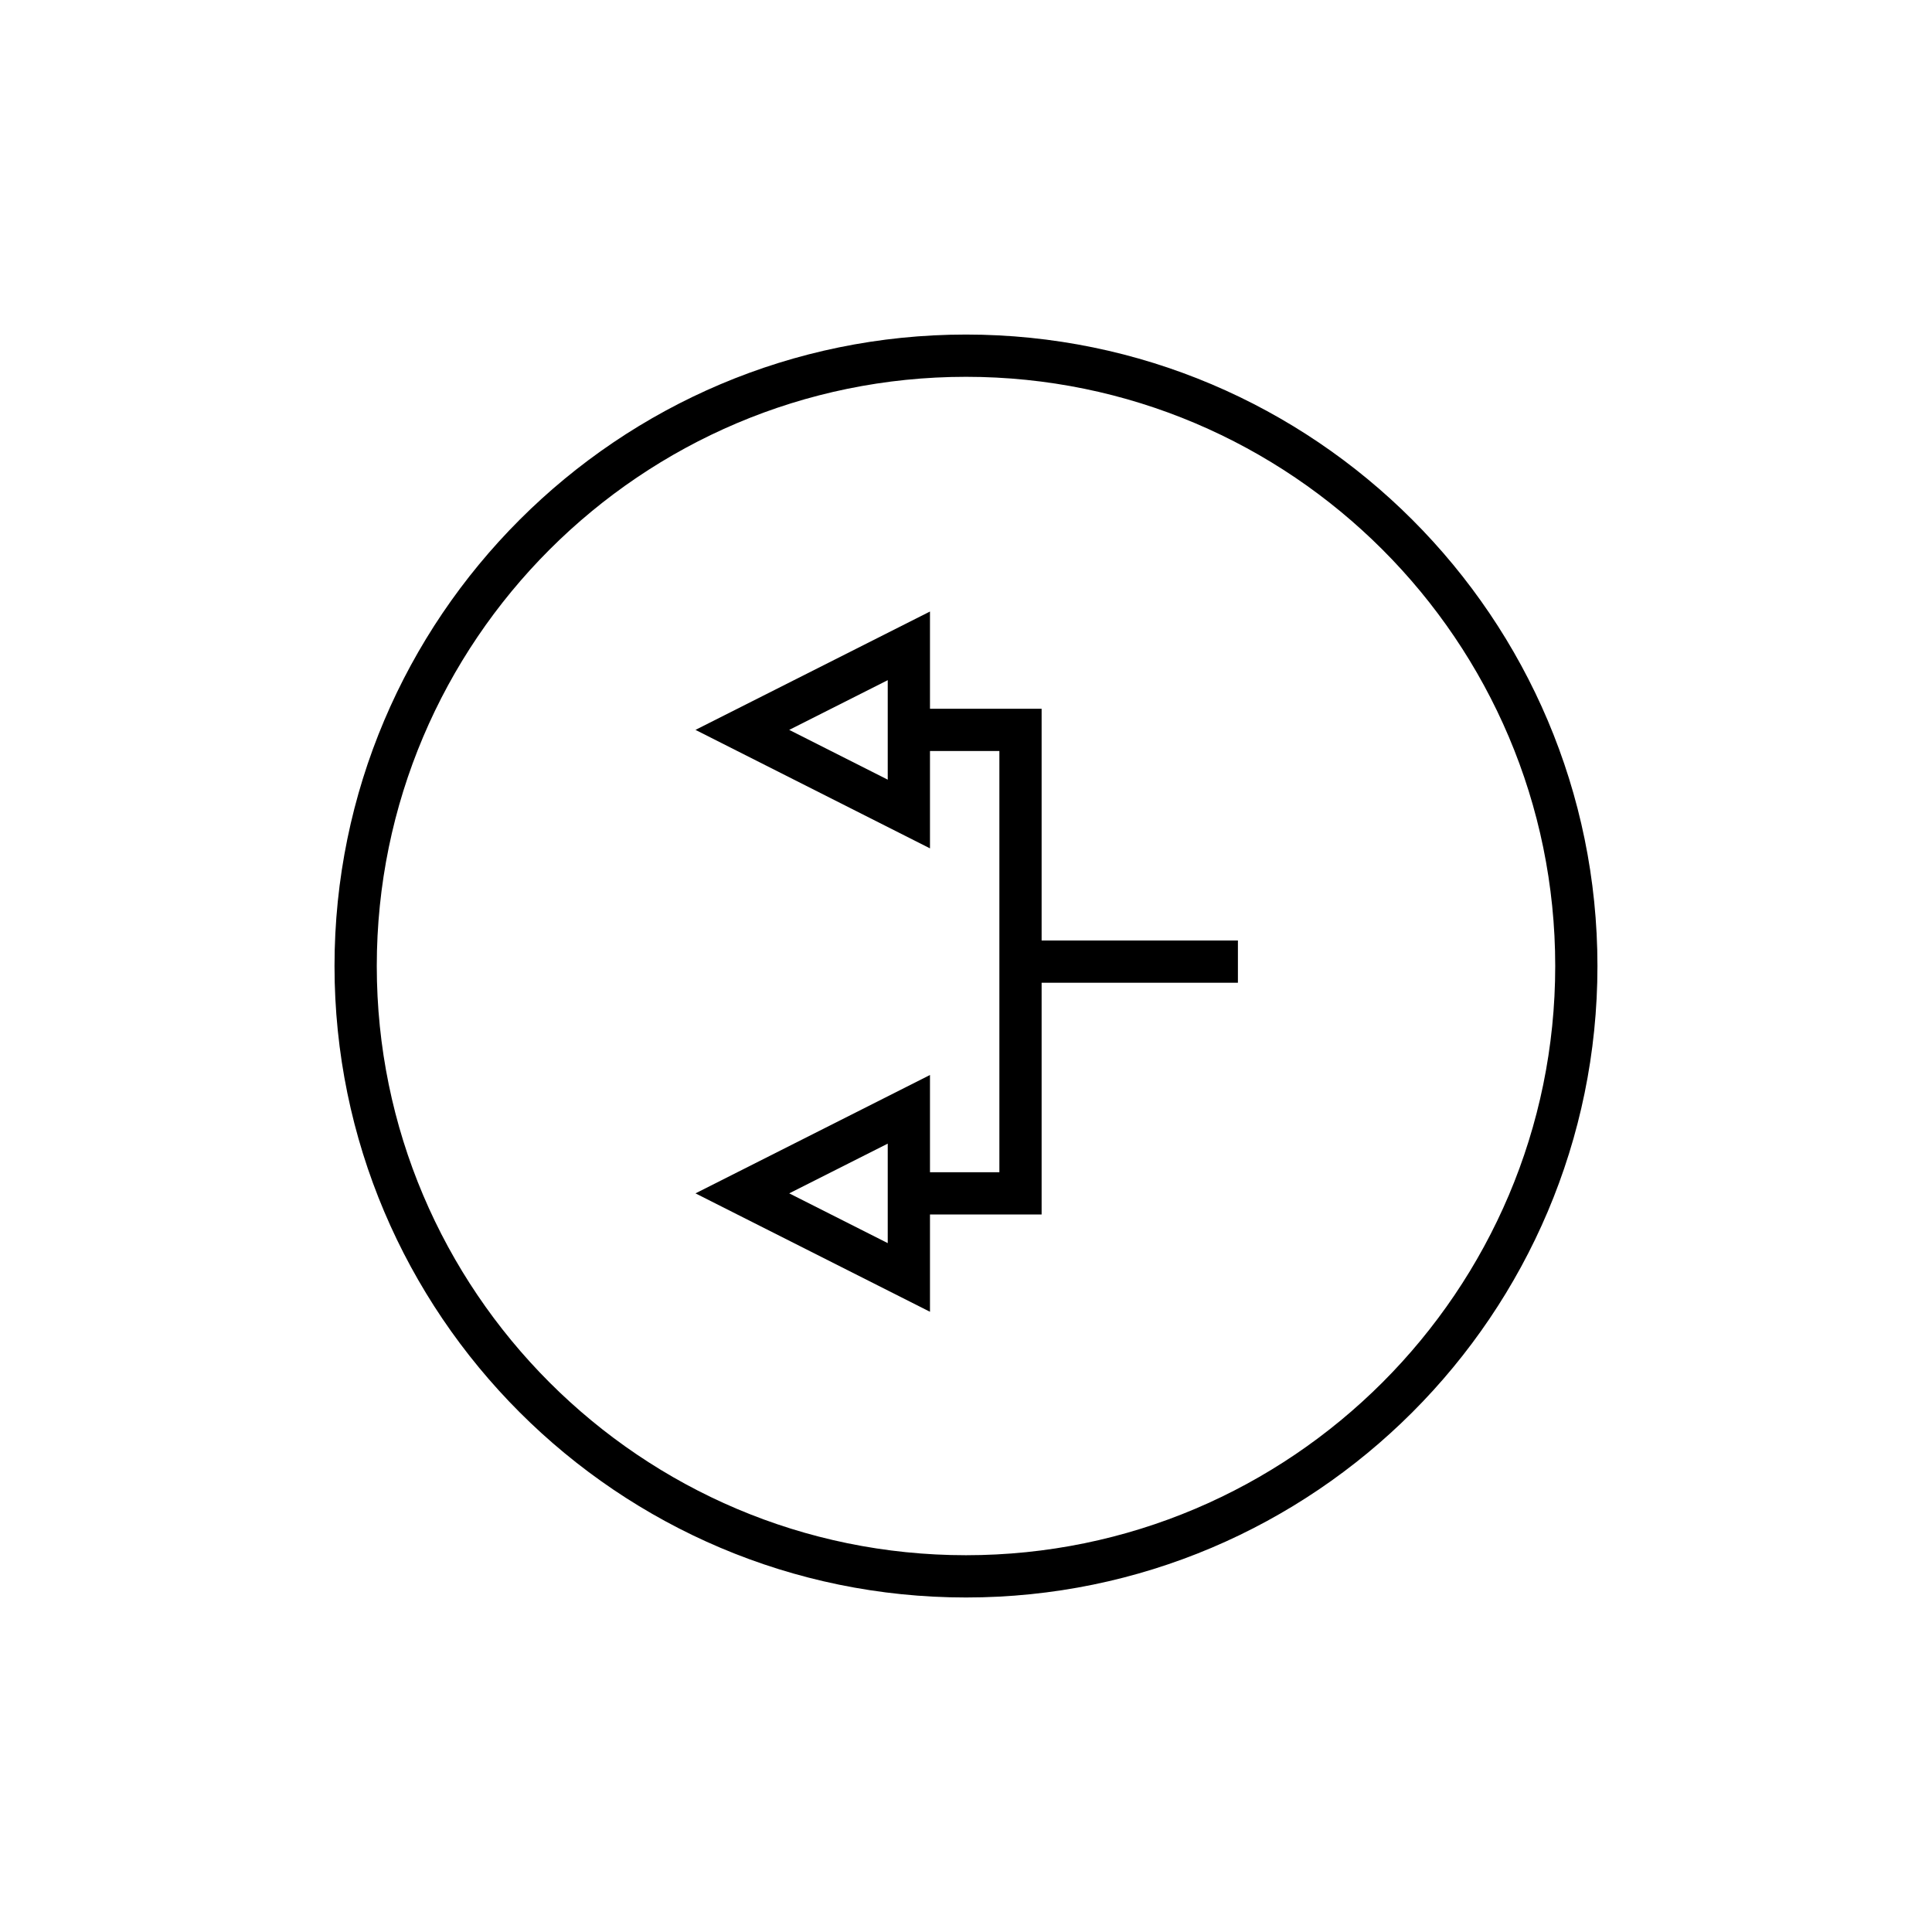
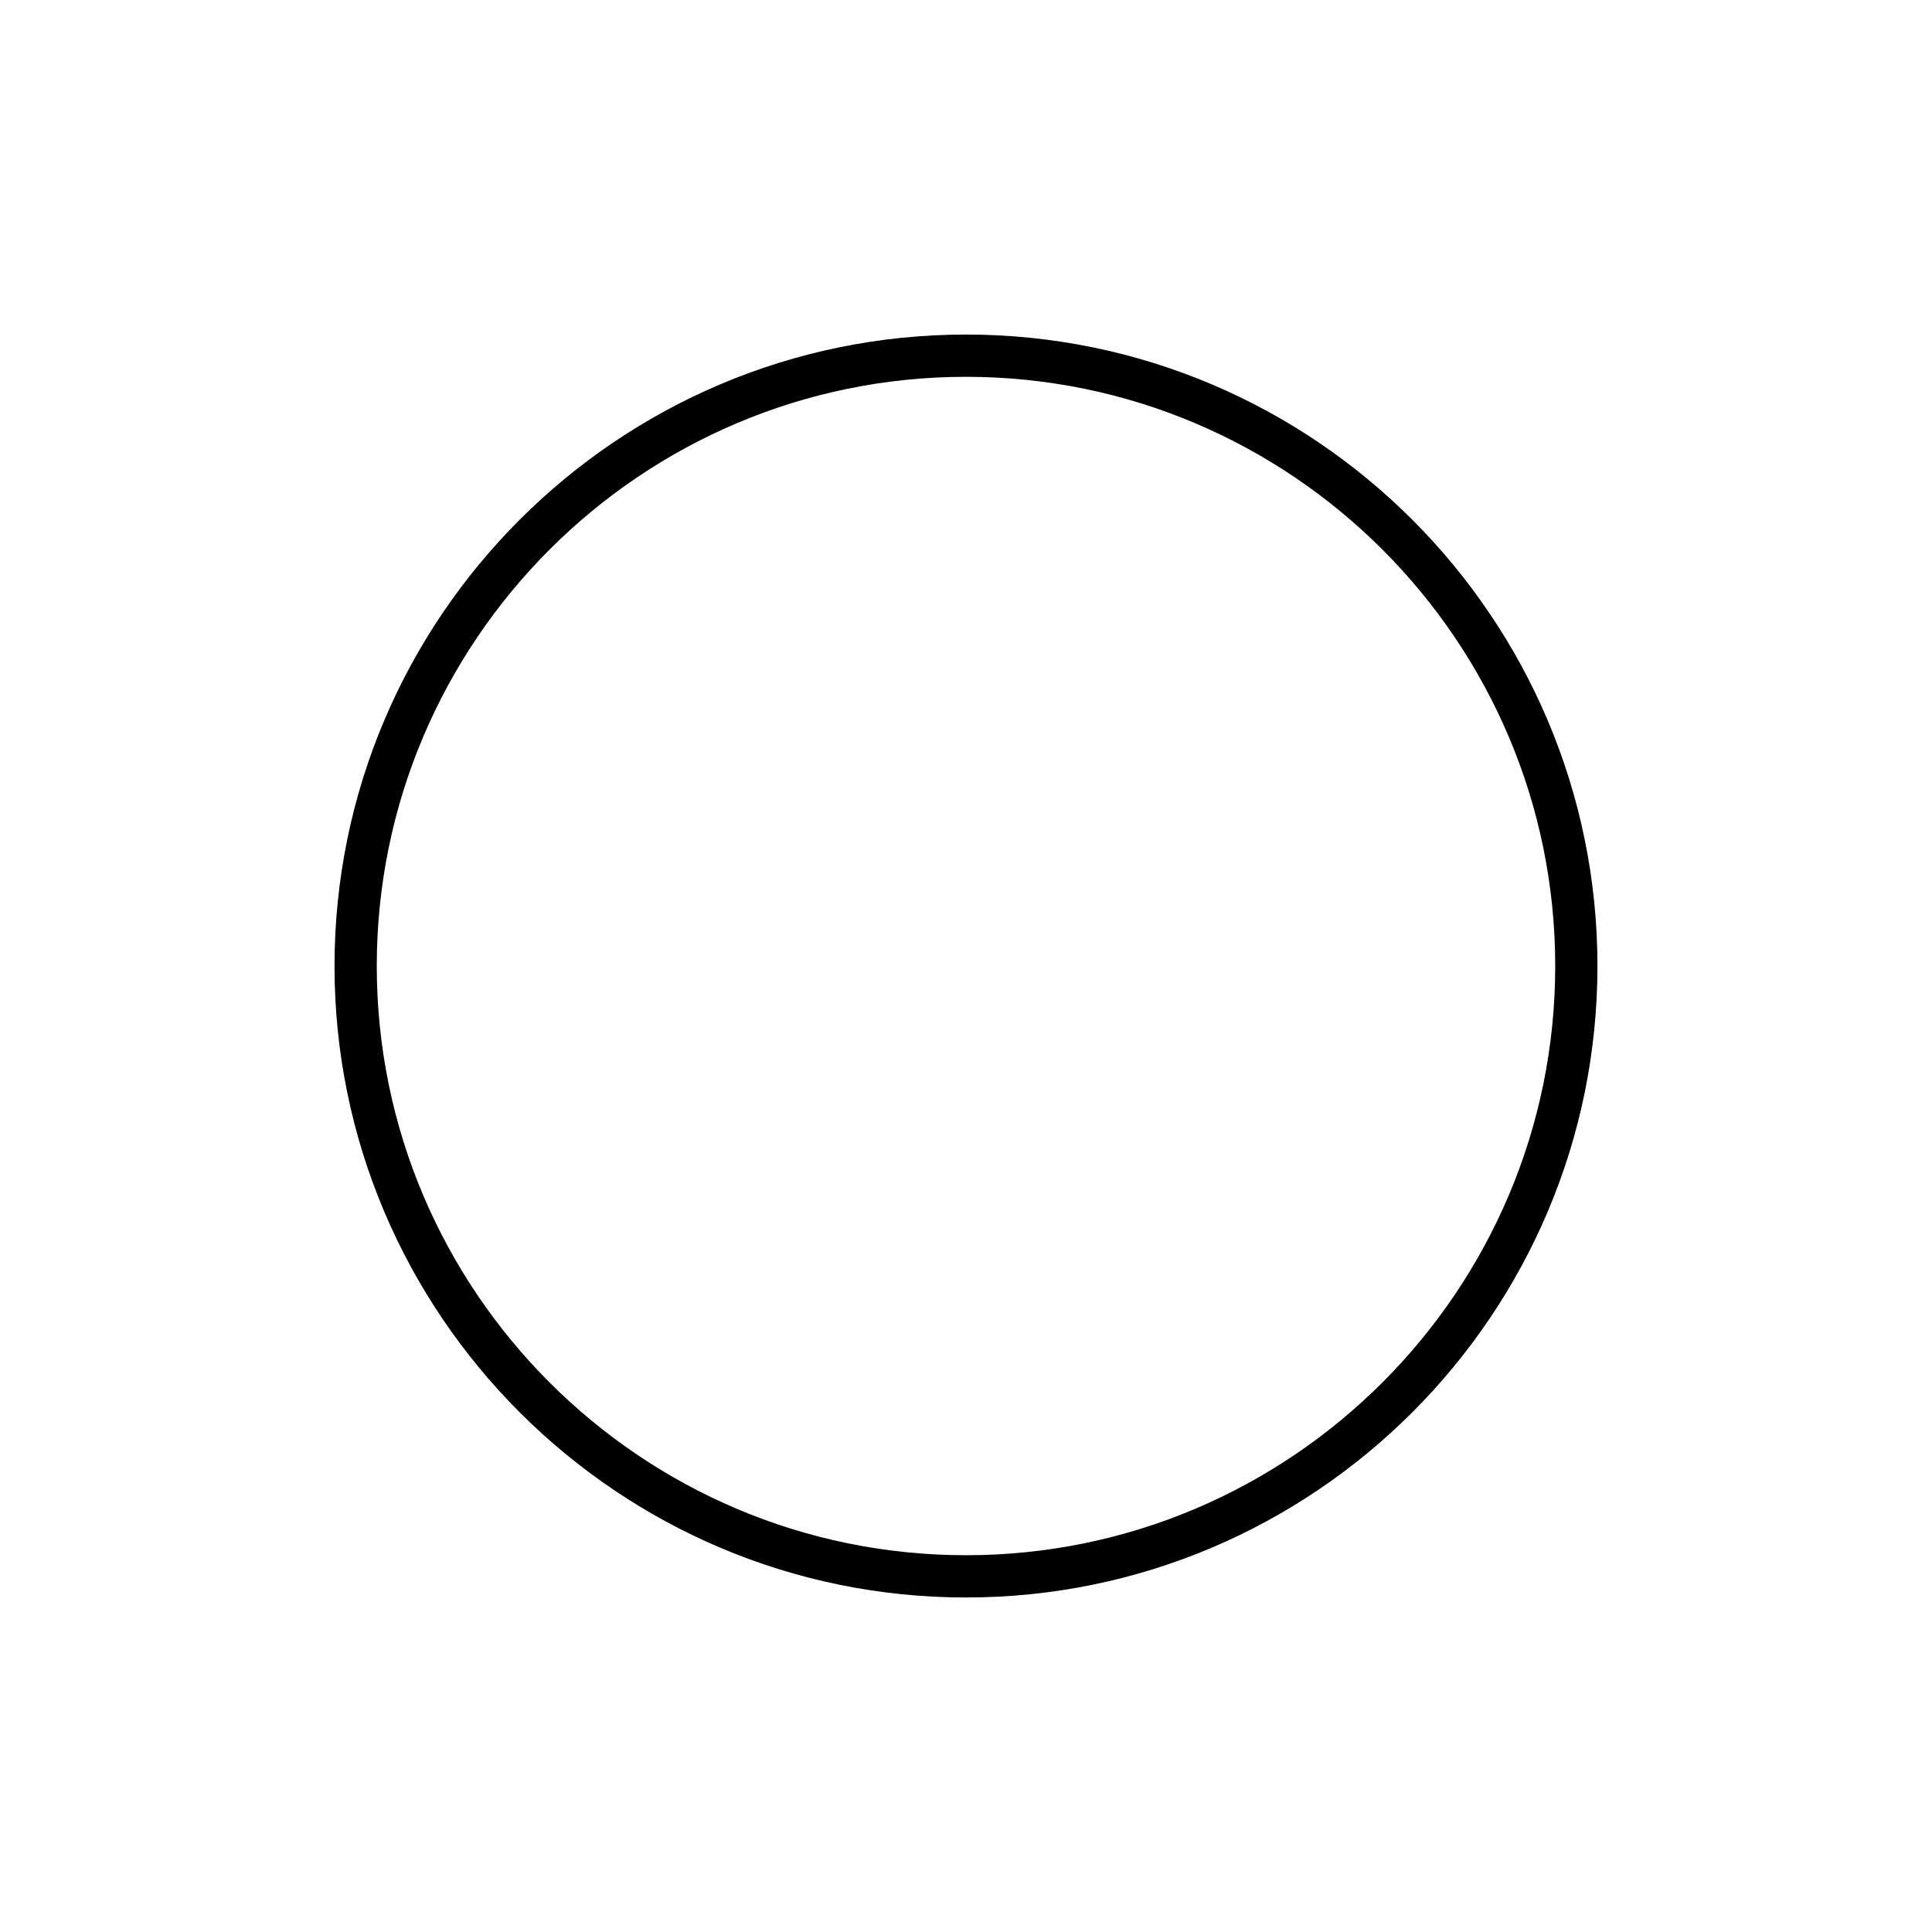
<svg xmlns="http://www.w3.org/2000/svg" fill="#000000" width="800px" height="800px" version="1.1" viewBox="144 144 512 512">
  <g>
    <path d="m400 232.66c-92.277 0-167.35 75.07-167.35 167.35 0 92.266 75.07 167.34 167.35 167.34s167.34-75.07 167.34-167.34c0-92.277-75.066-167.35-167.34-167.35zm0 323.49c-86.102 0-156.15-70.043-156.15-156.14 0-86.102 70.051-156.15 156.15-156.15 86.102 0 156.15 70.051 156.15 156.15 0 86.094-70.051 156.14-156.15 156.14z" />
-     <path d="m420.04 331.83h-29.586v-25.77l-62.145 31.367 62.145 31.395v-25.797h18.391v111.63h-18.391v-25.77l-62.145 31.367 62.145 31.379v-25.781h29.586v-61.414h52.02v-11.195h-52.02zm-40.781 18.789-26.109-13.191 26.109-13.176zm0 122.82-26.109-13.188 26.109-13.176z" />
  </g>
</svg>